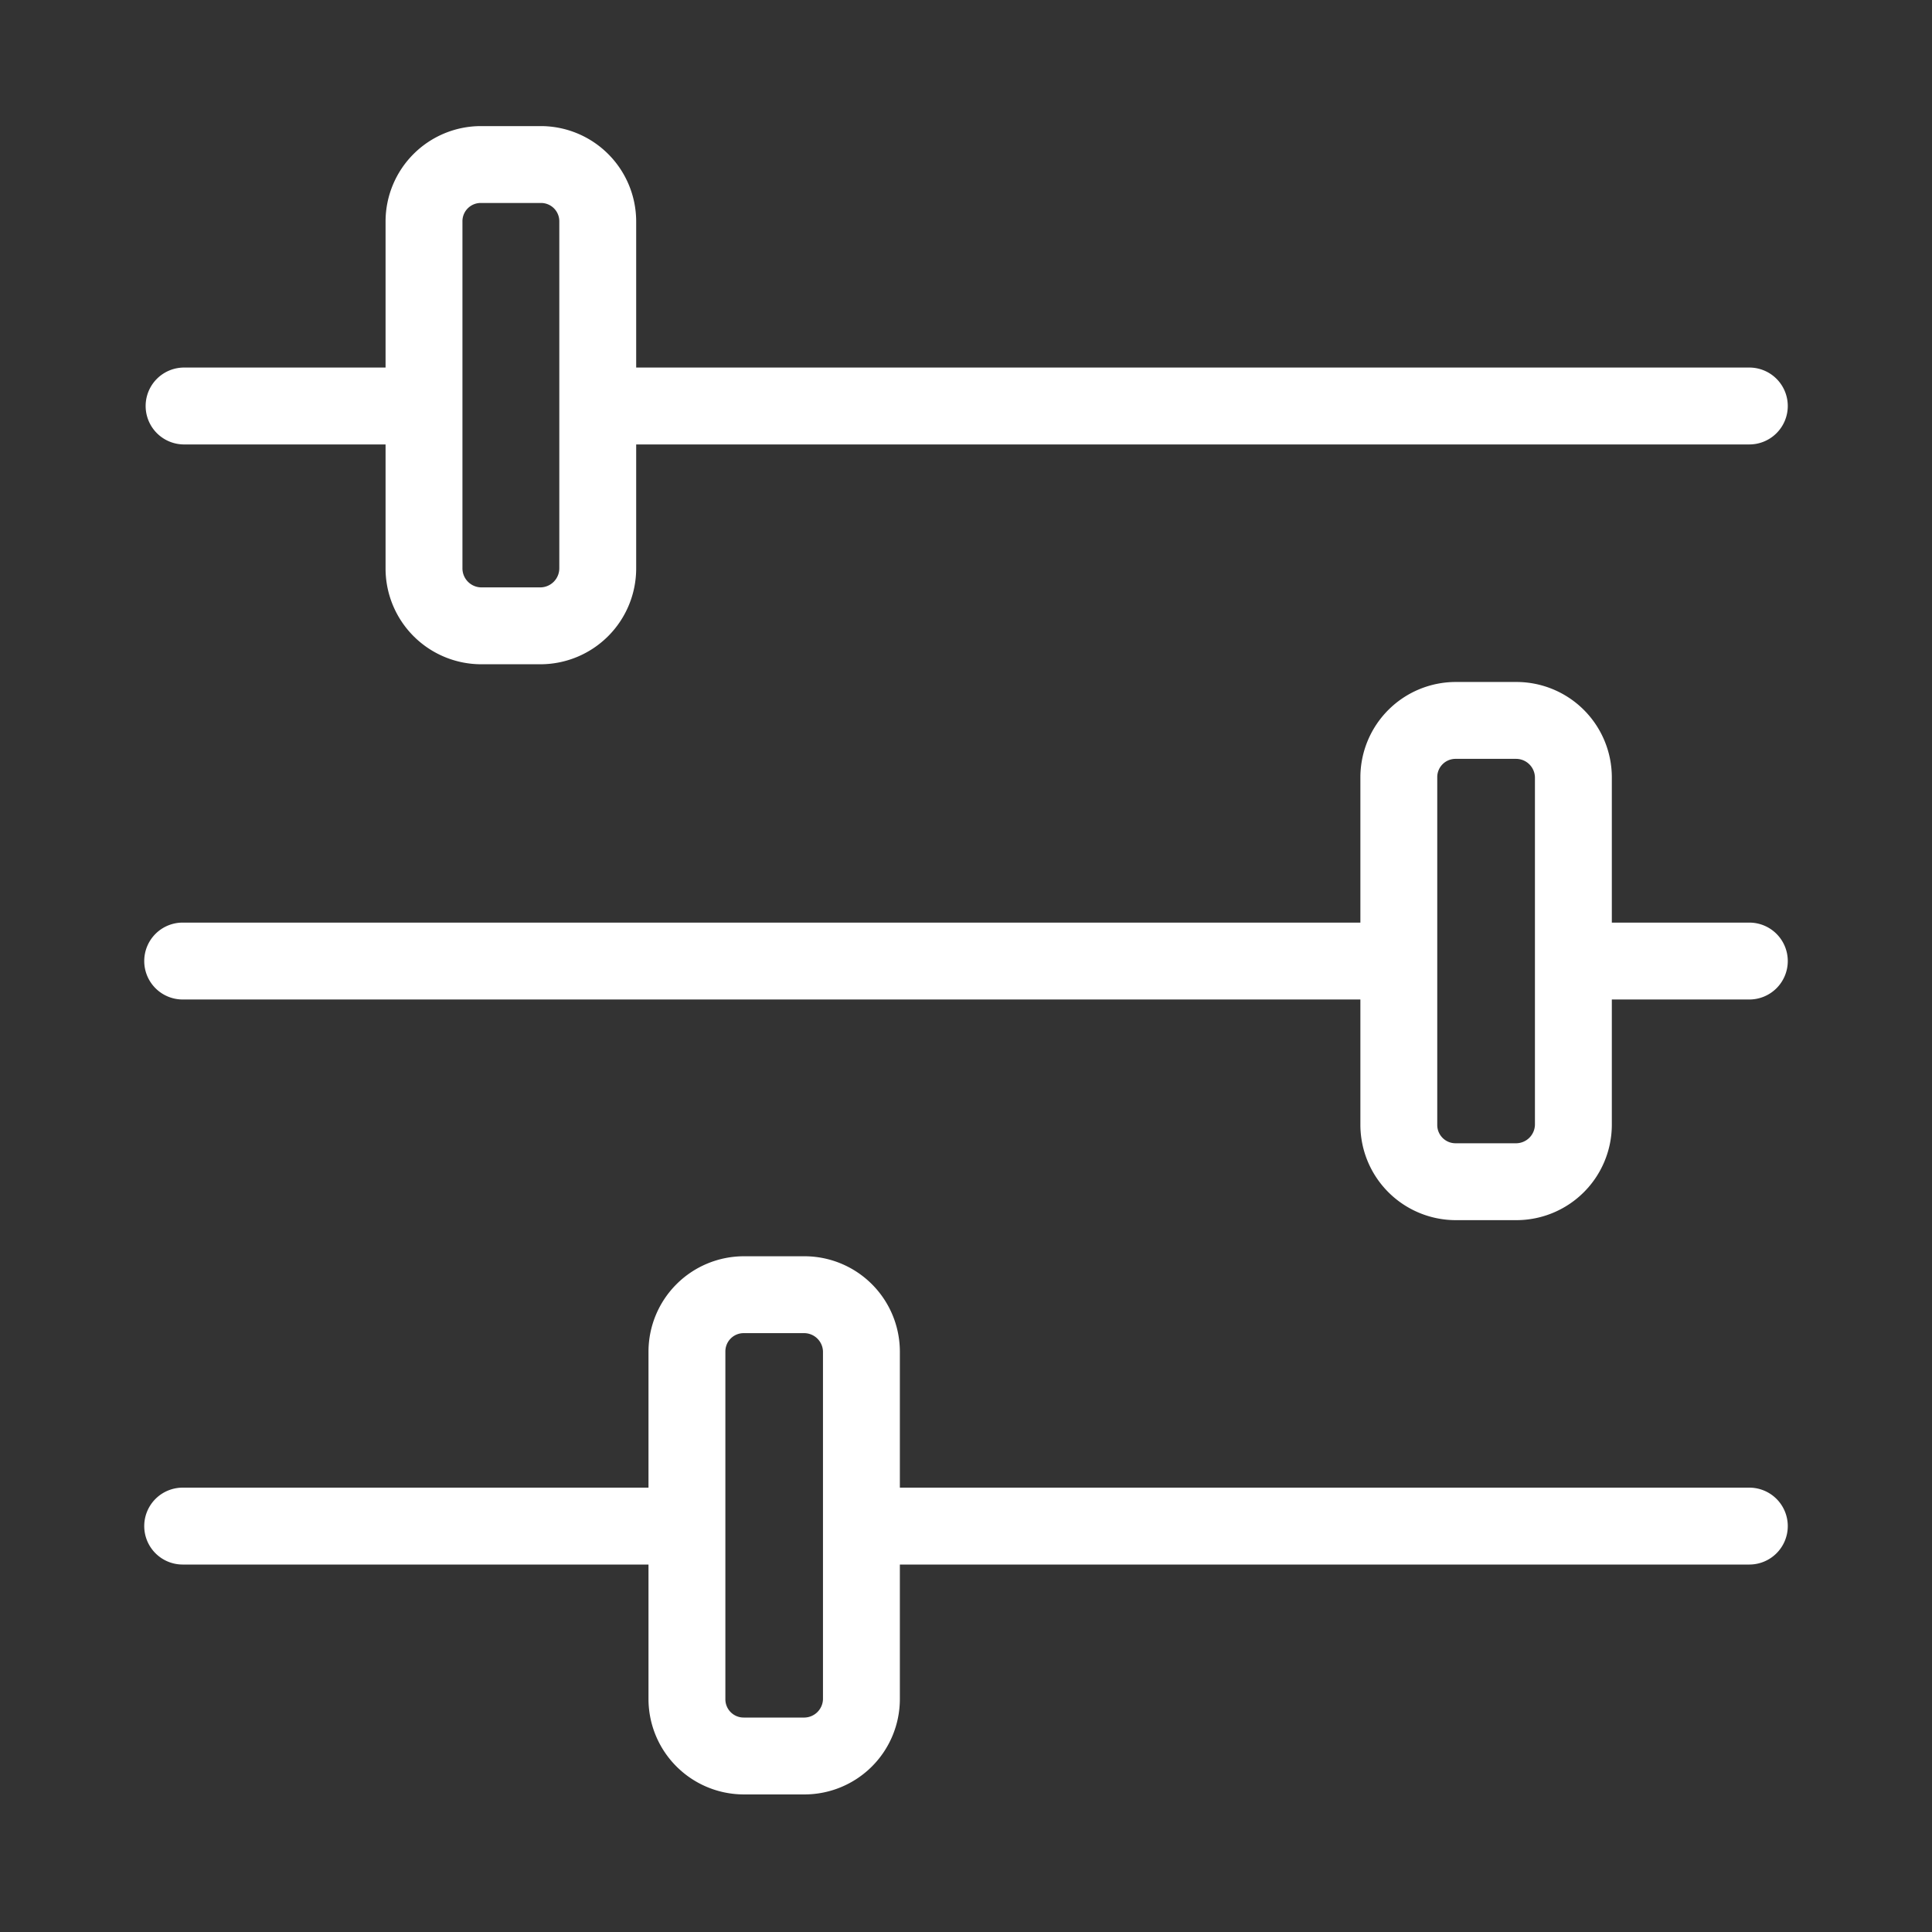
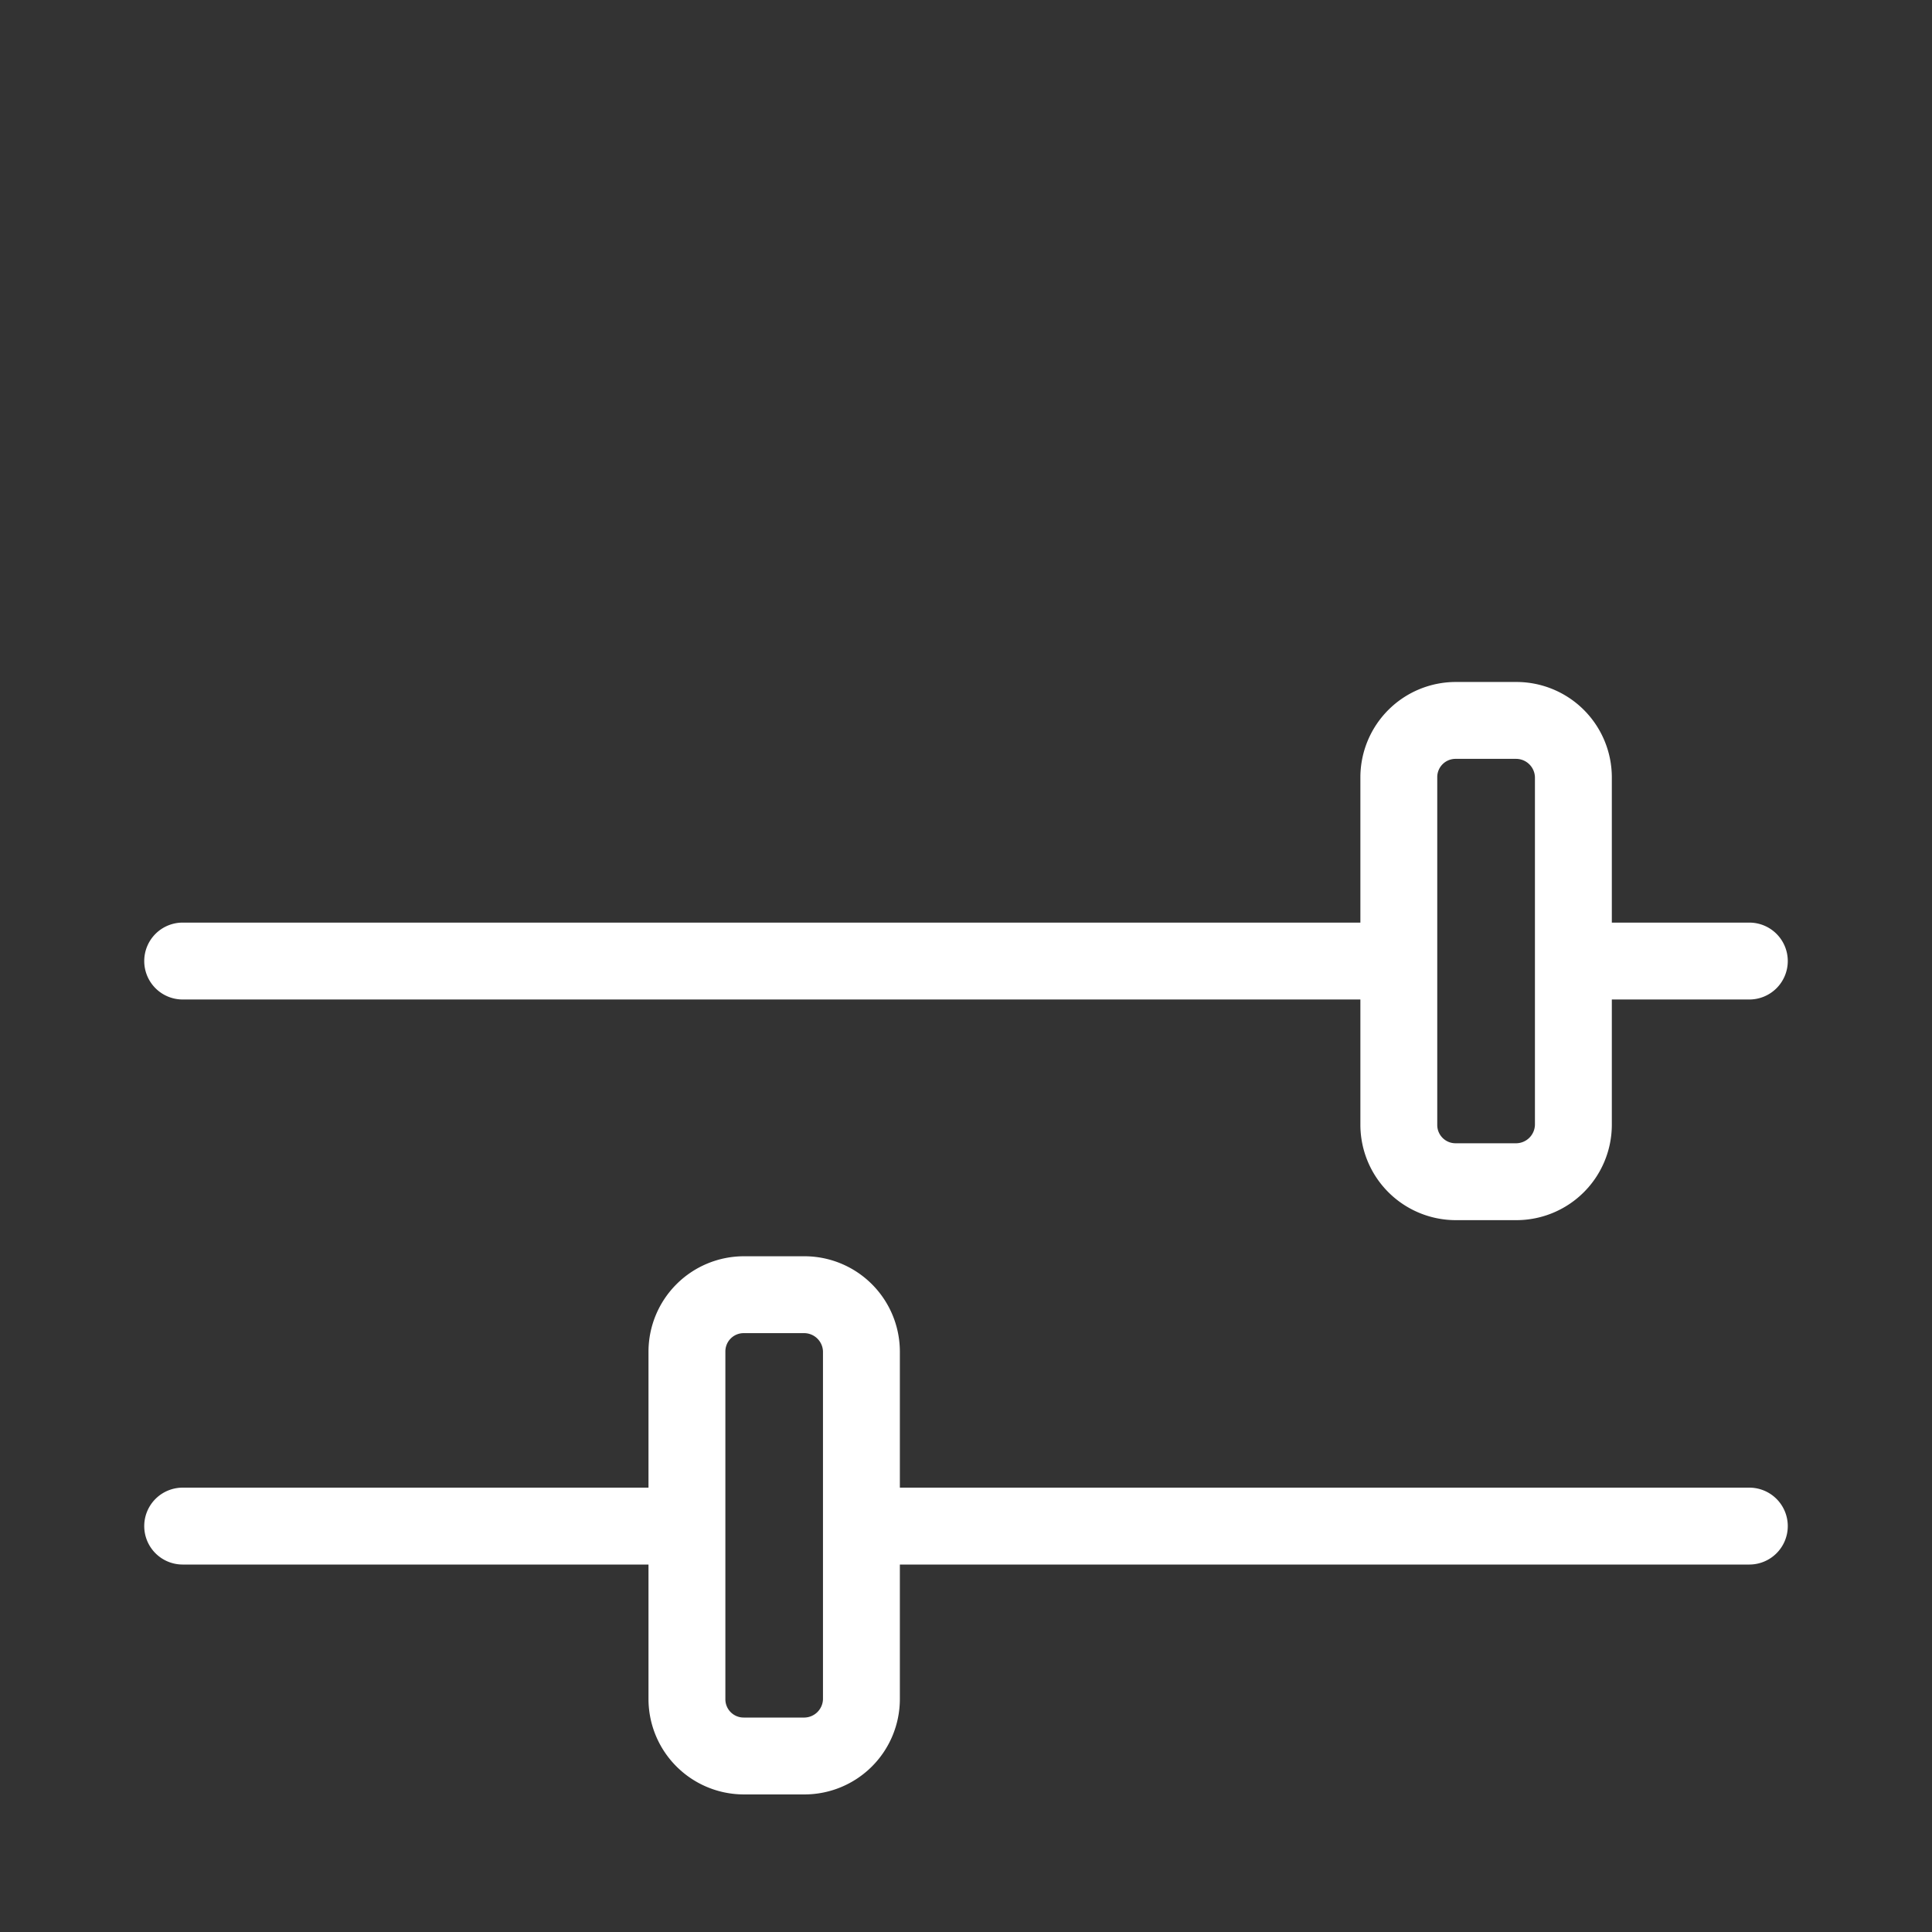
<svg xmlns="http://www.w3.org/2000/svg" viewBox="0 0 150 150">
  <rect x="0" y="0" width="150" height="150" fill="#333333" stroke="none" />
  <g id="Vrstva_2" data-name="Vrstva 2">
-     <path d="M14.238,34.506H29.935v9.606a7.436,7.436,0,0,0,7.397,7.461H41.99a7.441,7.441,0,0,0,7.403-7.461V34.506h86.37a2.985,2.985,0,1,0,0-5.969h-86.37V17.193A7.413,7.413,0,0,0,41.99,9.79H37.332a7.409,7.409,0,0,0-7.397,7.403V28.537H14.238a2.985,2.985,0,0,0,0,5.969ZM35.904,17.193a1.417,1.417,0,0,1,1.428-1.434H41.99a1.418,1.418,0,0,1,1.434,1.434V44.112a1.484,1.484,0,0,1-1.434,1.492H37.332a1.479,1.479,0,0,1-1.428-1.492Z" fill="#fff" />
    <path d="M135.762,71.631H125.142V60.346a7.409,7.409,0,0,0-7.403-7.397h-4.716a7.409,7.409,0,0,0-7.403,7.397V71.631H14.238a2.985,2.985,0,1,0,0,5.969H105.62v9.729a7.413,7.413,0,0,0,7.403,7.403h4.716a7.413,7.413,0,0,0,7.403-7.403V77.6h10.621a2.985,2.985,0,1,0,0-5.969Zm-16.59,15.698a1.472,1.472,0,0,1-1.434,1.434h-4.716a1.418,1.418,0,0,1-1.434-1.434V60.346a1.417,1.417,0,0,1,1.434-1.428h4.716a1.467,1.467,0,0,1,1.434,1.428Z" fill="#fff" />
    <path d="M135.762,115.501H69.865V104.939a7.409,7.409,0,0,0-7.397-7.403H57.752a7.413,7.413,0,0,0-7.403,7.403v10.562H14.238a2.985,2.985,0,1,0,0,5.969H50.349v10.446a7.413,7.413,0,0,0,7.403,7.403h4.716a7.409,7.409,0,0,0,7.397-7.403V121.47h65.898a2.985,2.985,0,1,0,0-5.969ZM63.896,131.916a1.467,1.467,0,0,1-1.428,1.434H57.752a1.418,1.418,0,0,1-1.434-1.434v-26.977a1.418,1.418,0,0,1,1.434-1.434h4.716a1.467,1.467,0,0,1,1.428,1.434Z" fill="#fff" />
  </g>
</svg>